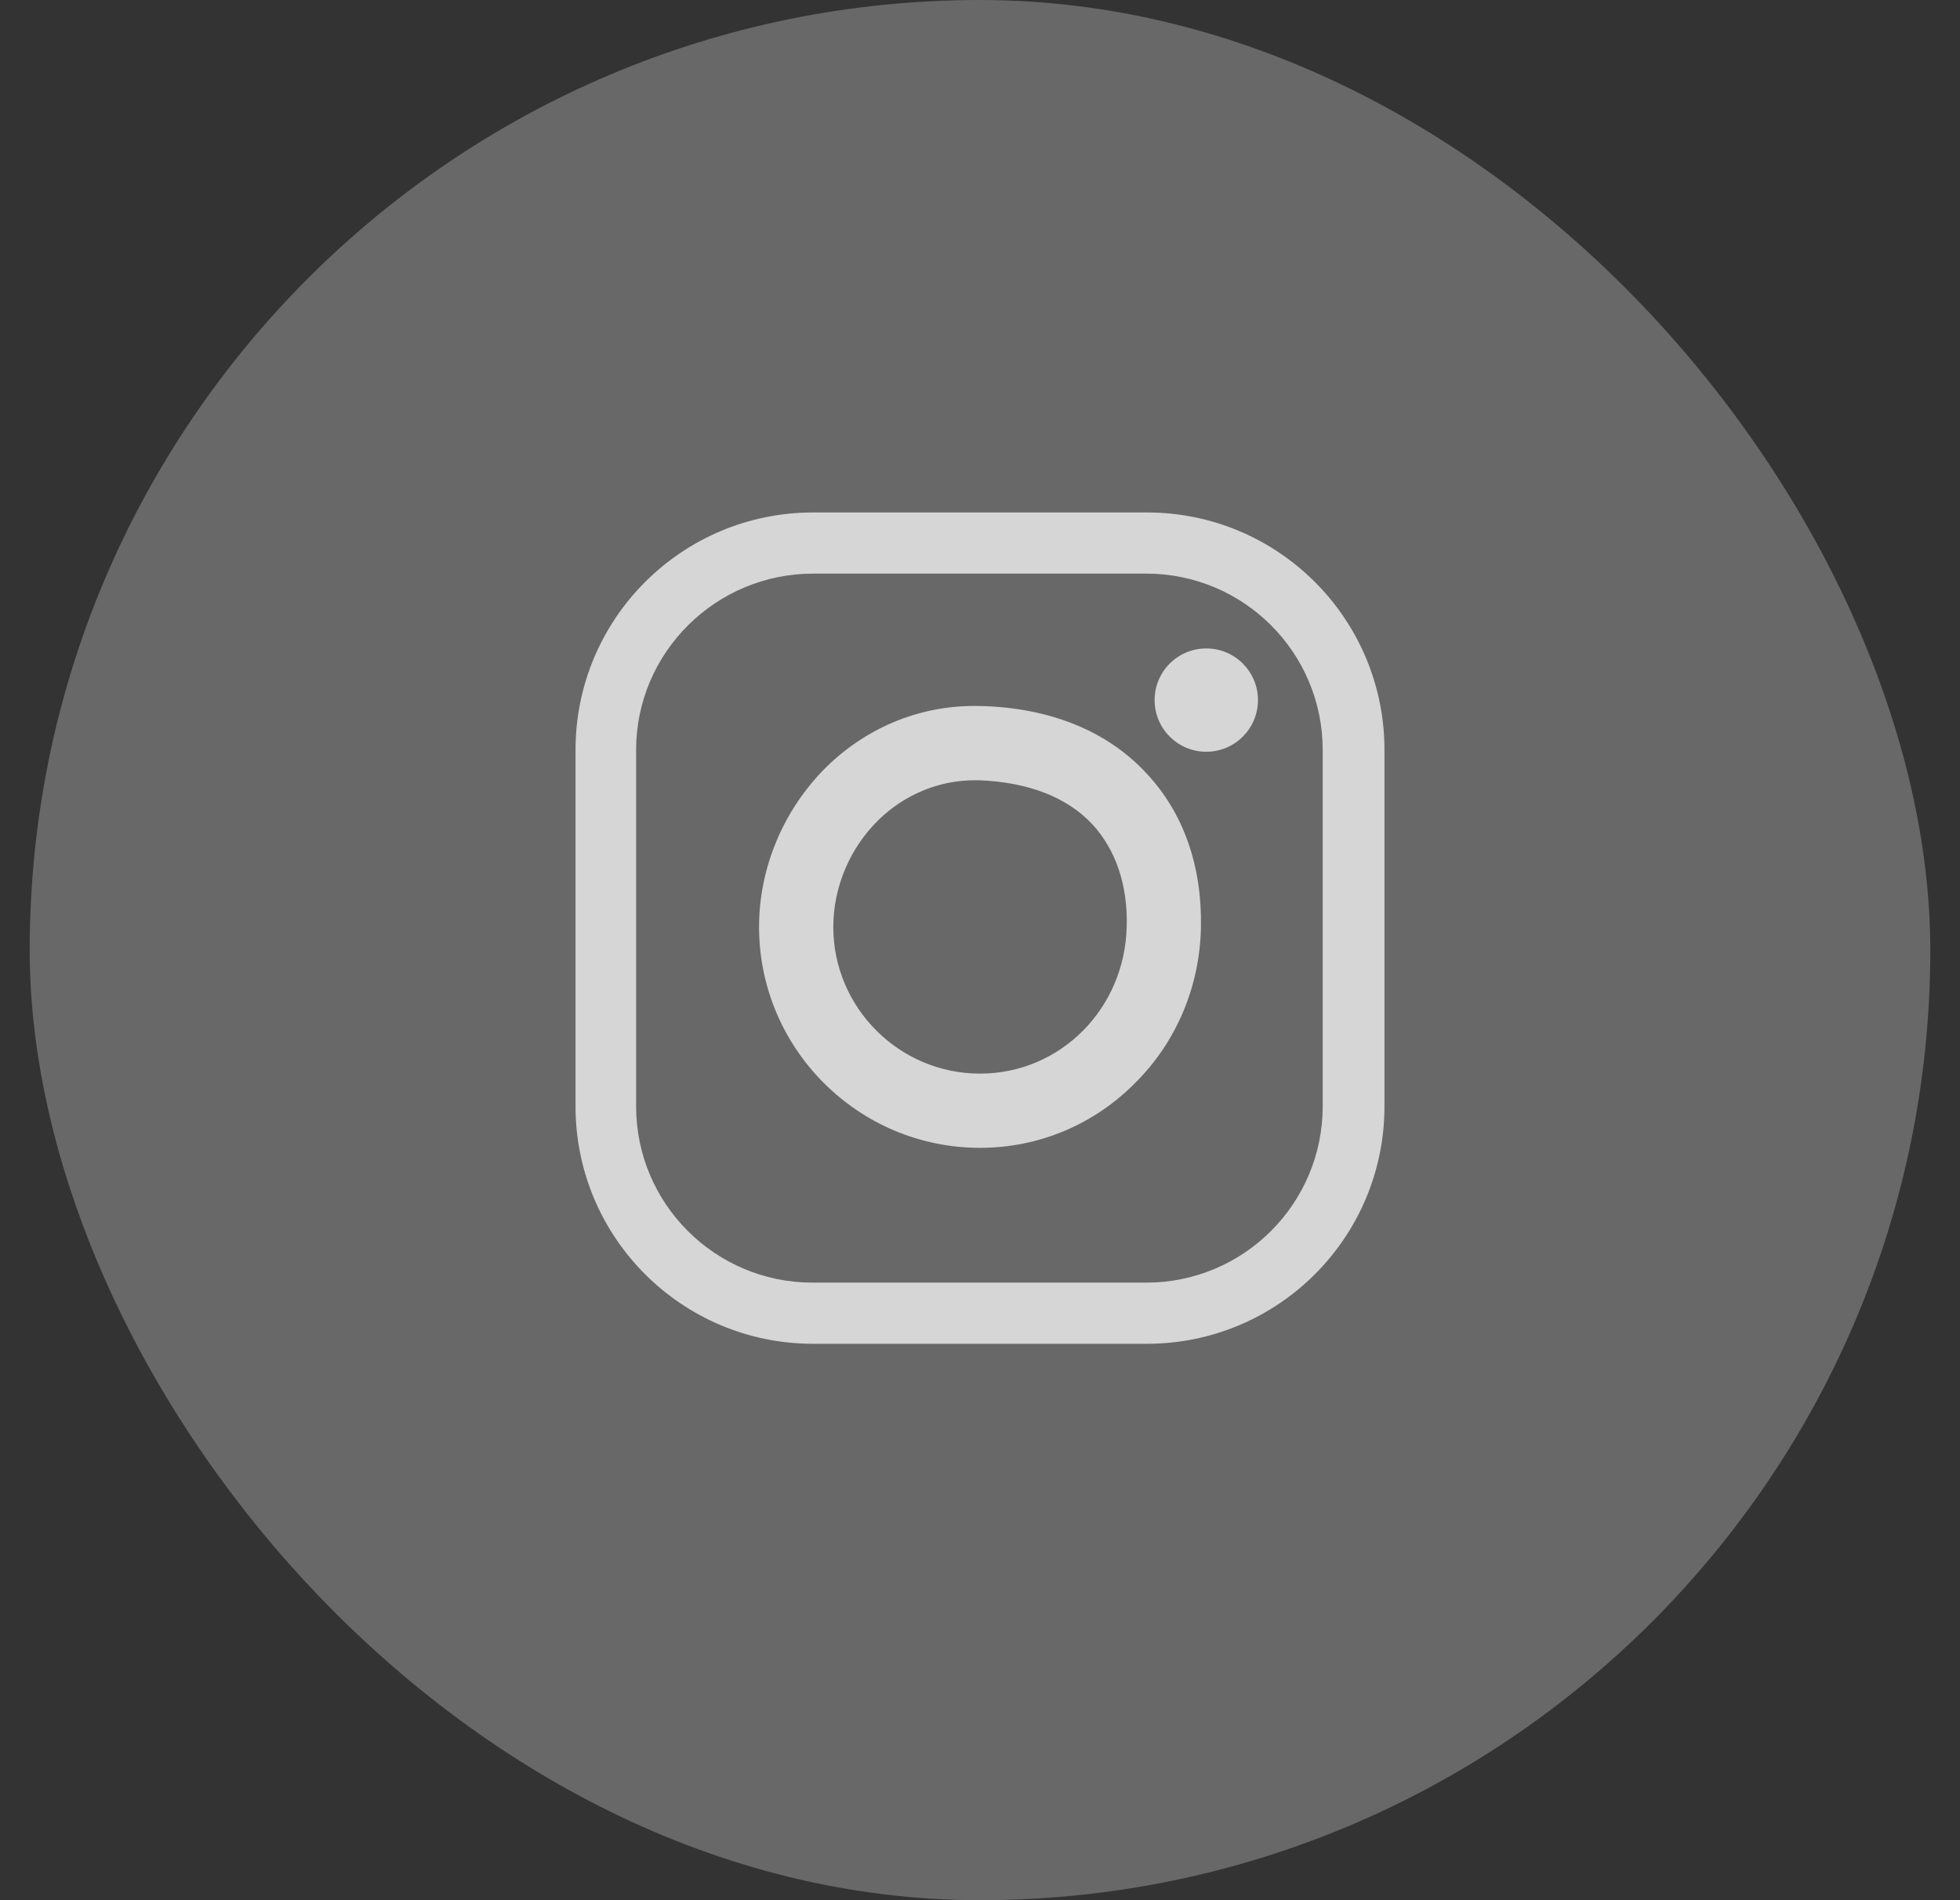
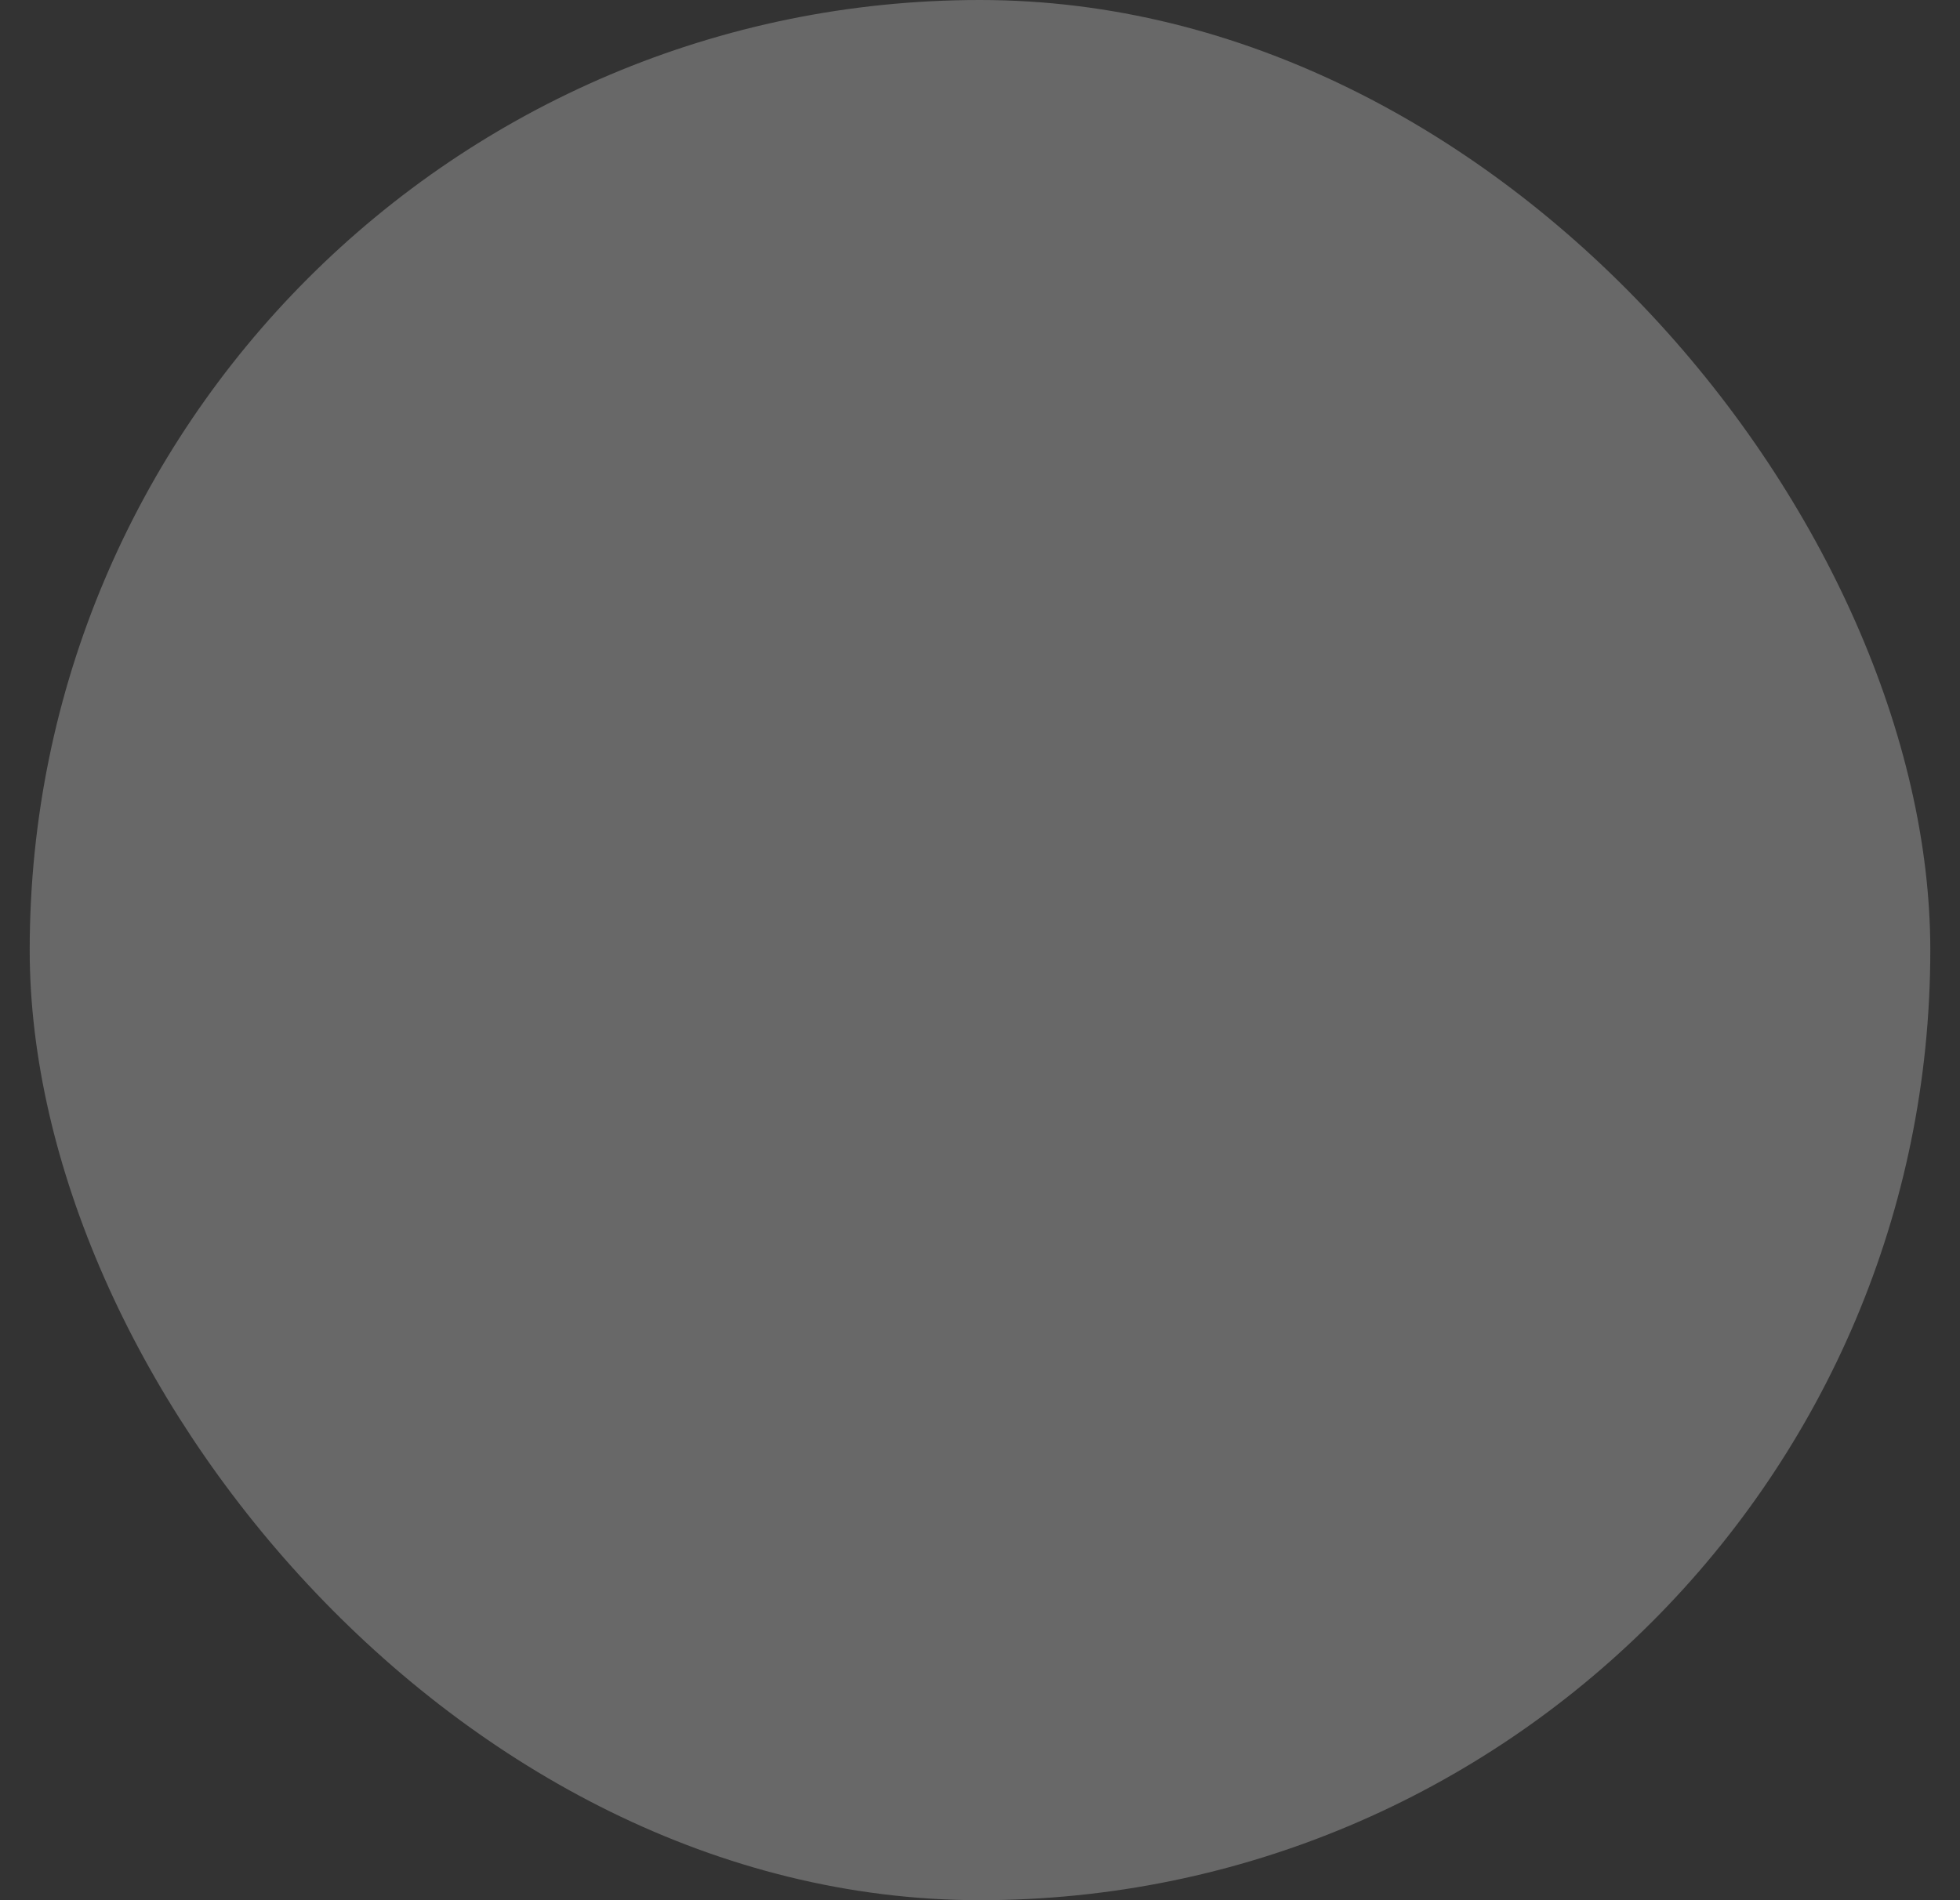
<svg xmlns="http://www.w3.org/2000/svg" width="33" height="32" viewBox="0 0 33 32" fill="none">
  <rect x="0" y="0" width="33" height="32" fill="#333333" stroke="none" />
  <g opacity="0.8">
    <rect x="0.5" width="32" height="32" rx="16" fill="#757575" />
    <g clip-path="url(#clip0_3_1114)">
      <g clip-path="url(#clip1_3_1114)">
-         <path d="M19.31 22.63H13.69C11.48 22.63 9.69 20.84 9.69 18.63V12.63C9.69 10.42 11.48 8.63 13.69 8.63H19.31C21.52 8.63 23.31 10.42 23.31 12.63V18.63C23.31 20.84 21.52 22.63 19.31 22.63ZM13.69 9.66C12.05 9.66 10.71 10.99 10.71 12.63V18.63C10.71 20.27 12.04 21.6 13.68 21.6H19.3C20.94 21.6 22.27 20.27 22.27 18.63V12.63C22.27 10.99 20.94 9.66 19.3 9.66H13.69Z" fill="white" />
-         <path d="M16.5 19.33C14.45 19.33 12.78 17.66 12.78 15.61C12.78 14.6 13.2 13.62 13.92 12.91C14.63 12.22 15.55 11.86 16.52 11.89C17.68 11.92 18.64 12.31 19.3 13.02C19.93 13.69 20.24 14.59 20.22 15.62C20.2 16.61 19.81 17.54 19.12 18.23C18.42 18.94 17.49 19.33 16.5 19.33ZM16.41 13.14C15.81 13.14 15.23 13.38 14.79 13.81C14.31 14.28 14.03 14.94 14.03 15.61C14.03 16.97 15.14 18.08 16.5 18.08C17.85 18.08 18.94 16.99 18.97 15.6C18.99 14.9 18.78 14.3 18.39 13.88C17.96 13.42 17.3 13.17 16.48 13.14C16.46 13.14 16.44 13.14 16.41 13.14Z" fill="white" />
        <path d="M20.31 12.66C20.79 12.66 21.18 12.27 21.18 11.79C21.18 11.309 20.79 10.92 20.31 10.92C19.829 10.92 19.44 11.309 19.44 11.79C19.44 12.27 19.829 12.66 20.31 12.66Z" fill="white" />
      </g>
    </g>
  </g>
  <defs>
    <clipPath id="clip0_3_1114">
-       <rect width="16" height="16" fill="white" transform="translate(8.5 7.63)" />
-     </clipPath>
+       </clipPath>
    <clipPath id="clip1_3_1114">
      <rect width="16" height="16" fill="white" transform="translate(8.5 7.63)" />
    </clipPath>
  </defs>
</svg>